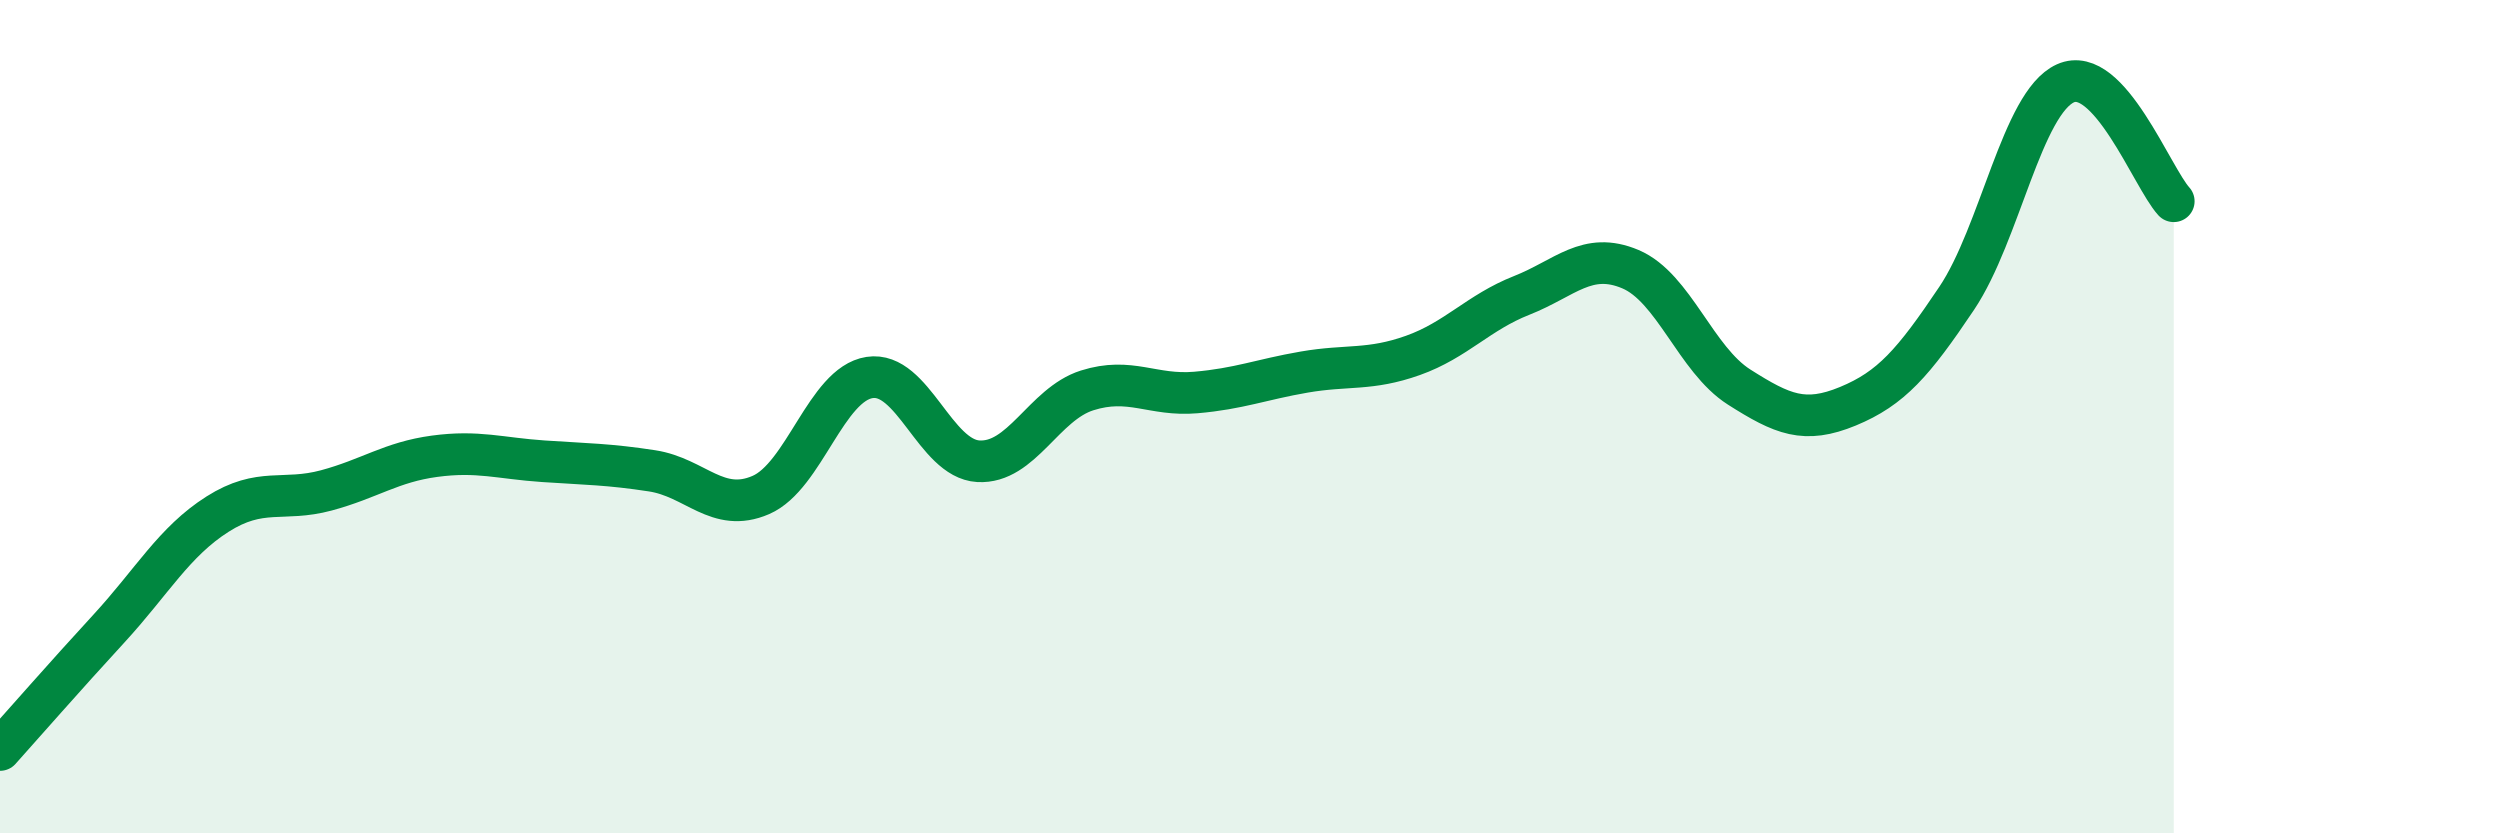
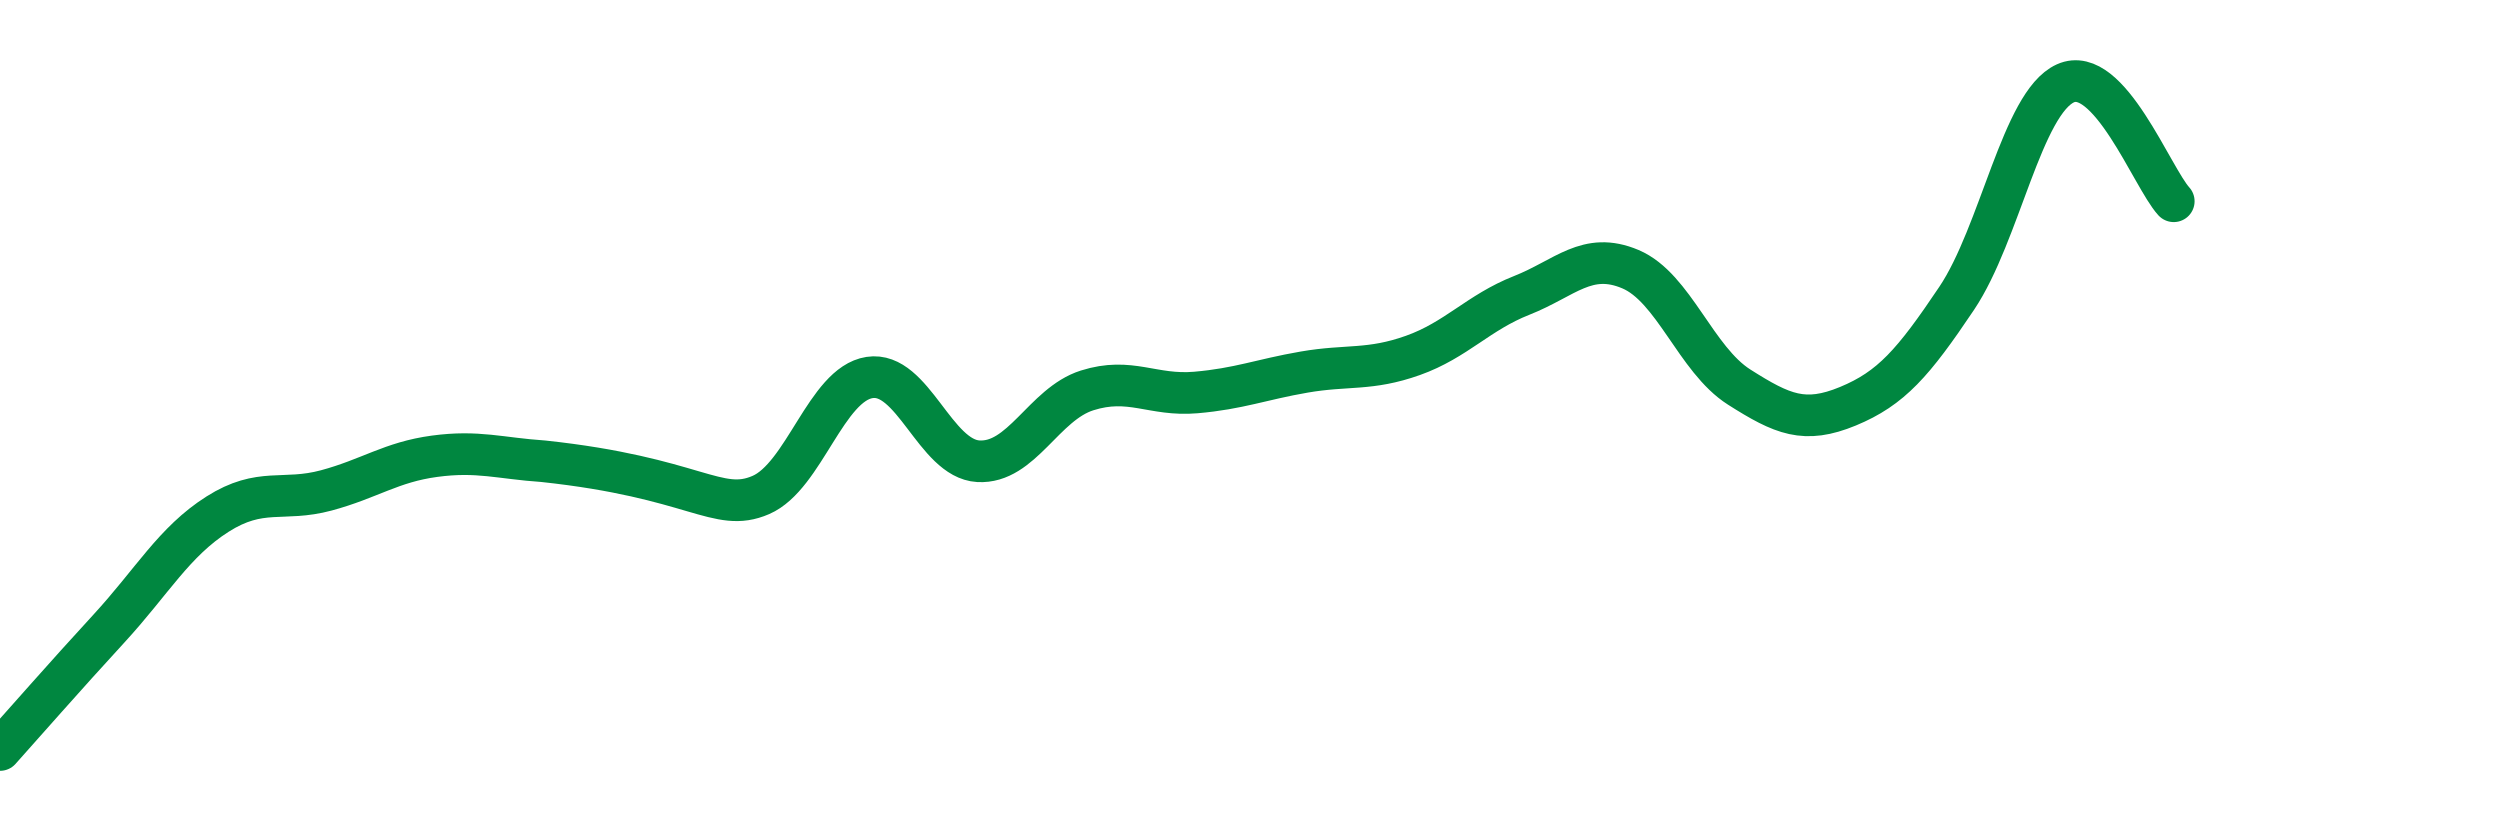
<svg xmlns="http://www.w3.org/2000/svg" width="60" height="20" viewBox="0 0 60 20">
-   <path d="M 0,18 C 0.52,17.42 1.57,16.22 2.61,15.09 C 3.65,13.96 4.18,13 5.22,12.34 C 6.26,11.68 6.79,12.05 7.83,11.77 C 8.87,11.49 9.39,11.09 10.43,10.95 C 11.47,10.81 12,11 13.04,11.07 C 14.08,11.14 14.61,11.14 15.65,11.3 C 16.69,11.46 17.22,12.33 18.26,11.88 C 19.3,11.43 19.83,9.22 20.87,9.06 C 21.91,8.9 22.44,11.01 23.48,11.07 C 24.52,11.13 25.05,9.7 26.09,9.37 C 27.13,9.04 27.66,9.51 28.7,9.42 C 29.74,9.33 30.26,9.11 31.3,8.93 C 32.34,8.75 32.87,8.9 33.91,8.53 C 34.95,8.16 35.48,7.5 36.52,7.09 C 37.56,6.68 38.09,6.02 39.13,6.46 C 40.17,6.9 40.7,8.63 41.74,9.29 C 42.78,9.95 43.31,10.18 44.35,9.75 C 45.39,9.32 45.92,8.71 46.96,7.16 C 48,5.61 48.53,2.47 49.57,2 C 50.61,1.53 51.65,4.26 52.17,4.83L52.17 20L0 20Z" fill="#008740" opacity="0.1" stroke-linecap="round" stroke-linejoin="round" />
-   <path d="M 0,18 C 0.52,17.42 1.57,16.22 2.61,15.09 C 3.65,13.96 4.18,13 5.22,12.34 C 6.26,11.68 6.79,12.05 7.83,11.77 C 8.87,11.49 9.39,11.09 10.43,10.95 C 11.47,10.81 12,11 13.04,11.07 C 14.08,11.14 14.61,11.14 15.65,11.3 C 16.69,11.46 17.22,12.33 18.26,11.88 C 19.3,11.43 19.83,9.22 20.87,9.06 C 21.91,8.9 22.44,11.01 23.48,11.07 C 24.52,11.13 25.05,9.7 26.09,9.37 C 27.13,9.04 27.66,9.51 28.7,9.42 C 29.74,9.33 30.26,9.11 31.3,8.93 C 32.34,8.75 32.87,8.9 33.91,8.53 C 34.95,8.16 35.48,7.5 36.52,7.09 C 37.56,6.68 38.09,6.02 39.13,6.46 C 40.17,6.9 40.7,8.63 41.74,9.29 C 42.78,9.95 43.31,10.18 44.35,9.75 C 45.39,9.32 45.92,8.71 46.96,7.16 C 48,5.61 48.53,2.47 49.57,2 C 50.61,1.53 51.65,4.26 52.17,4.83" stroke="#008740" stroke-width="1" fill="none" stroke-linecap="round" stroke-linejoin="round" />
+   <path d="M 0,18 C 0.52,17.42 1.57,16.22 2.61,15.09 C 3.65,13.96 4.18,13 5.22,12.34 C 6.26,11.68 6.79,12.05 7.83,11.77 C 8.87,11.49 9.39,11.09 10.43,10.95 C 11.47,10.81 12,11 13.04,11.07 C 16.69,11.46 17.22,12.33 18.26,11.88 C 19.3,11.43 19.83,9.22 20.87,9.06 C 21.91,8.9 22.44,11.01 23.48,11.07 C 24.52,11.13 25.05,9.7 26.09,9.37 C 27.13,9.04 27.66,9.51 28.7,9.42 C 29.74,9.33 30.26,9.11 31.3,8.93 C 32.34,8.75 32.87,8.9 33.91,8.53 C 34.95,8.16 35.48,7.5 36.52,7.09 C 37.56,6.68 38.09,6.02 39.13,6.46 C 40.17,6.9 40.7,8.63 41.74,9.29 C 42.78,9.95 43.31,10.18 44.35,9.75 C 45.39,9.32 45.92,8.71 46.96,7.16 C 48,5.61 48.53,2.47 49.57,2 C 50.61,1.53 51.65,4.26 52.17,4.83" stroke="#008740" stroke-width="1" fill="none" stroke-linecap="round" stroke-linejoin="round" />
</svg>